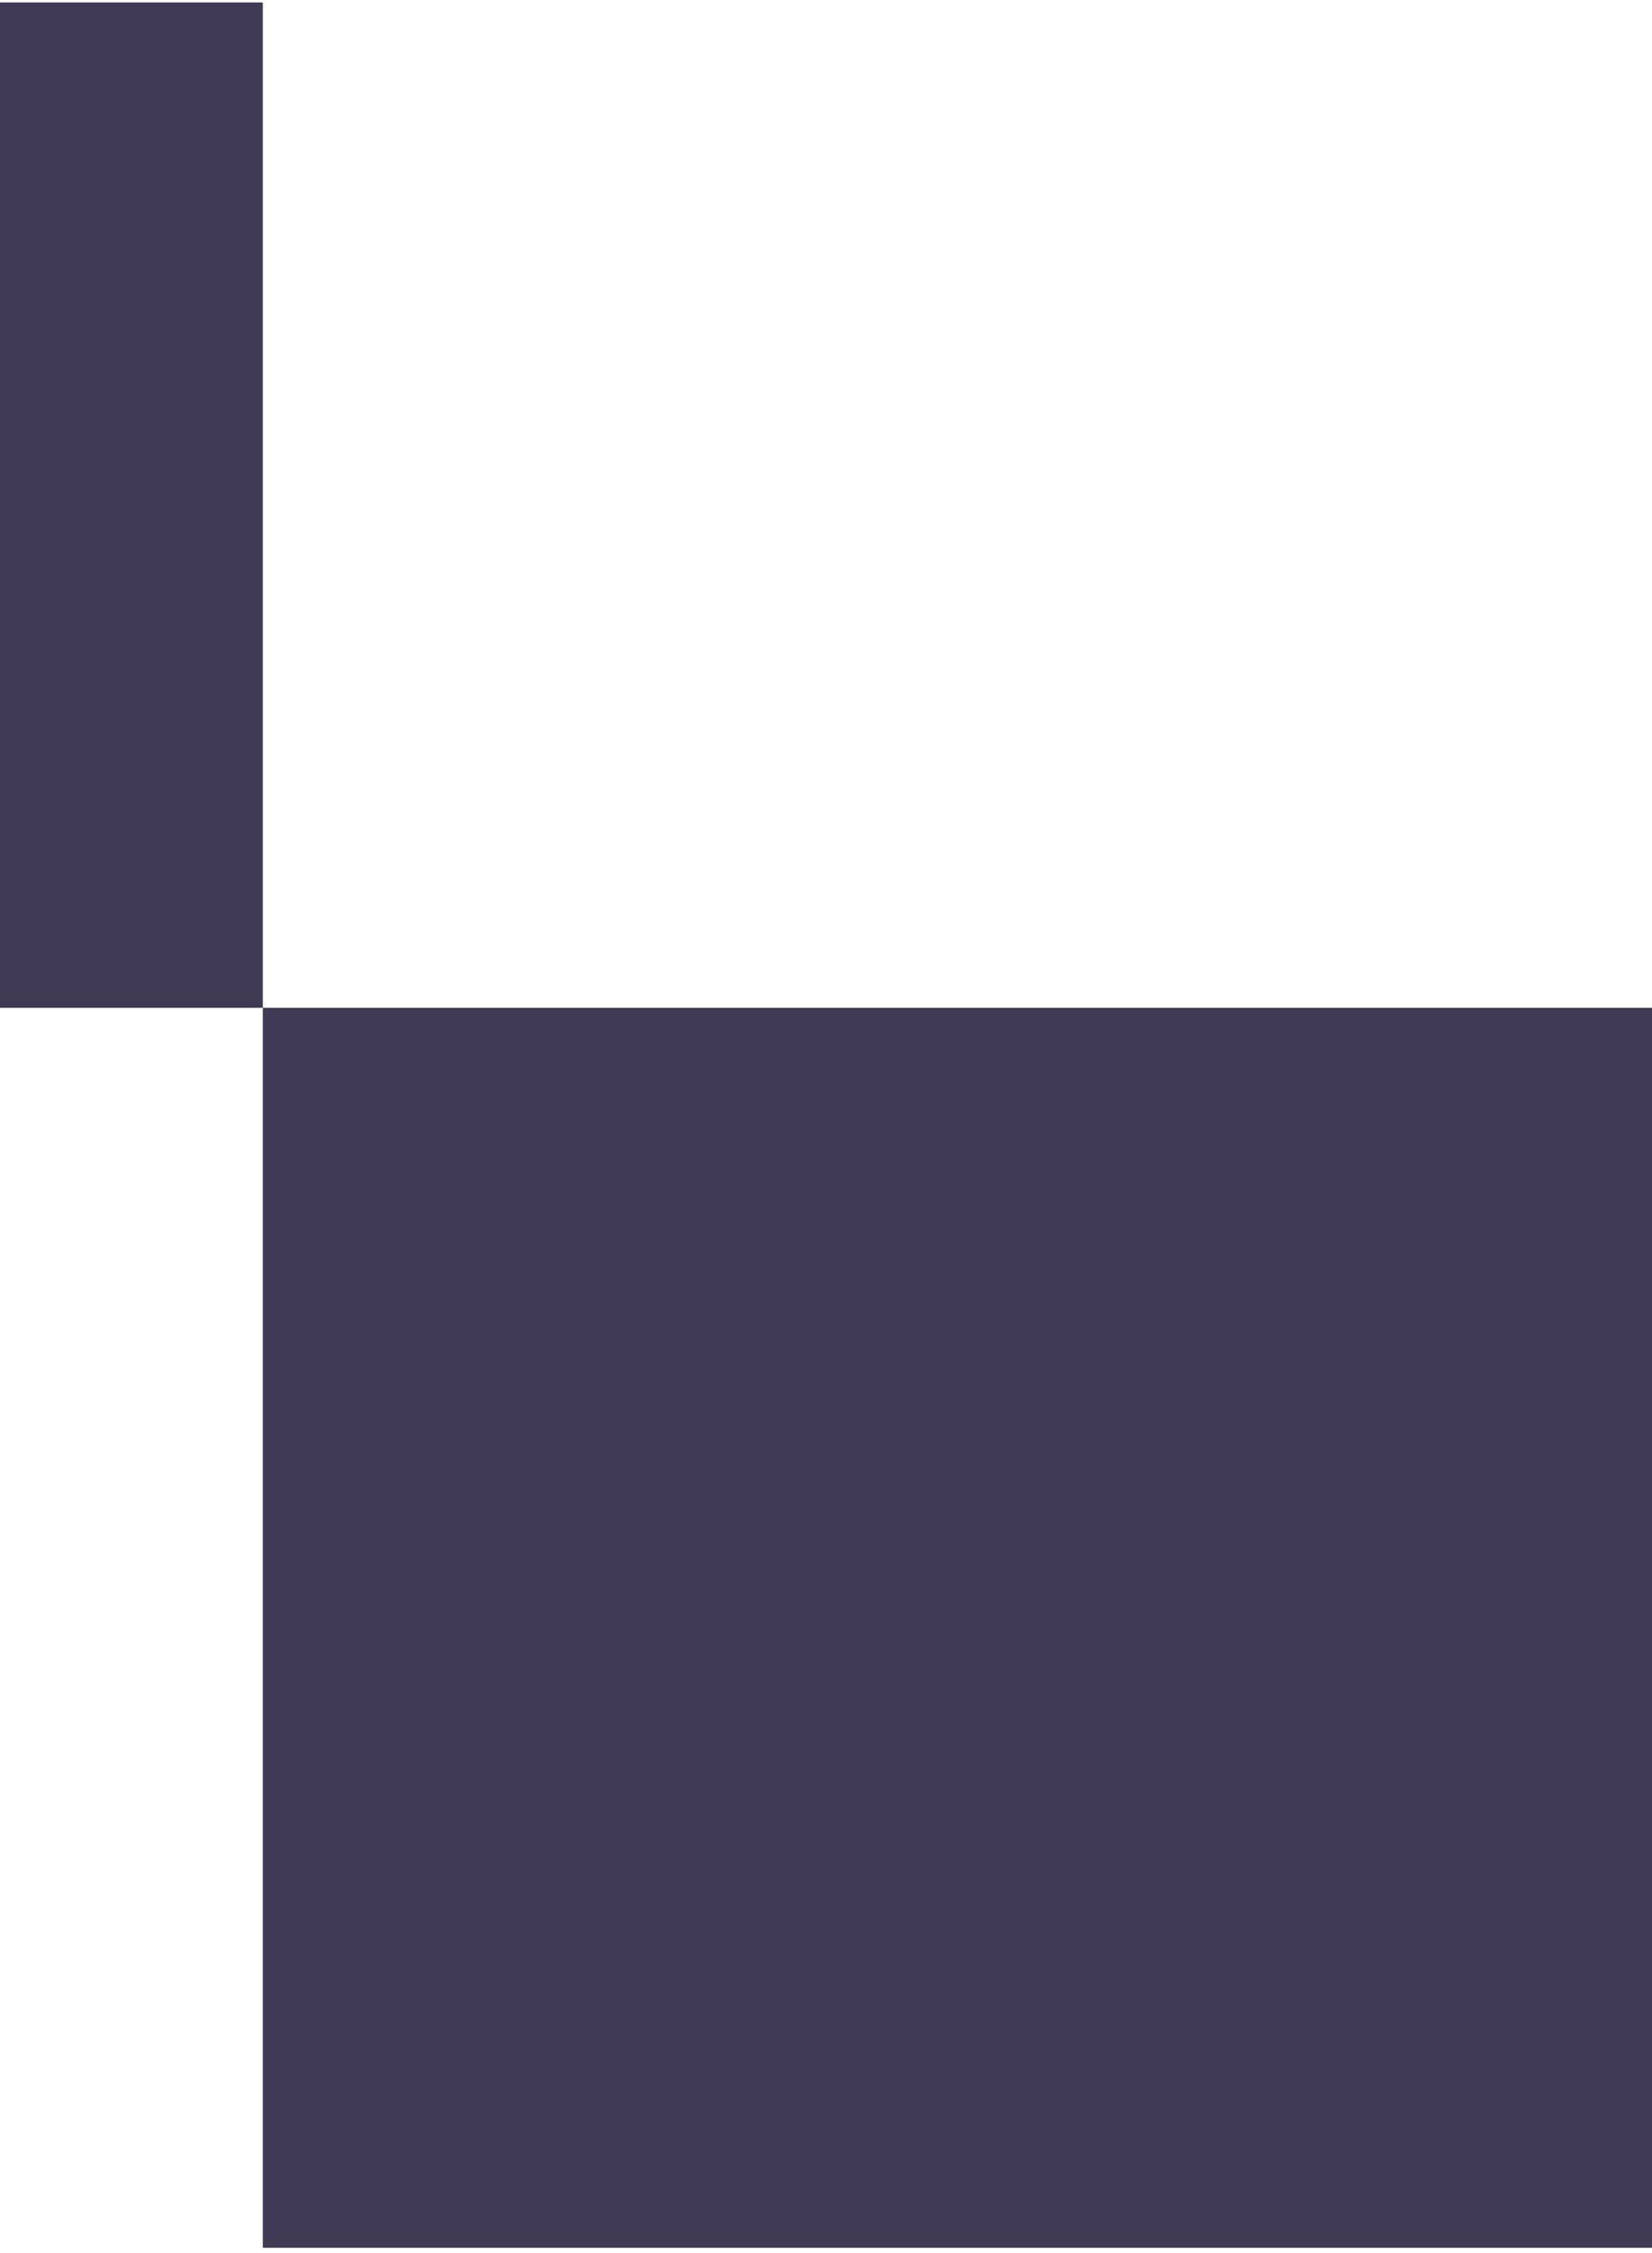
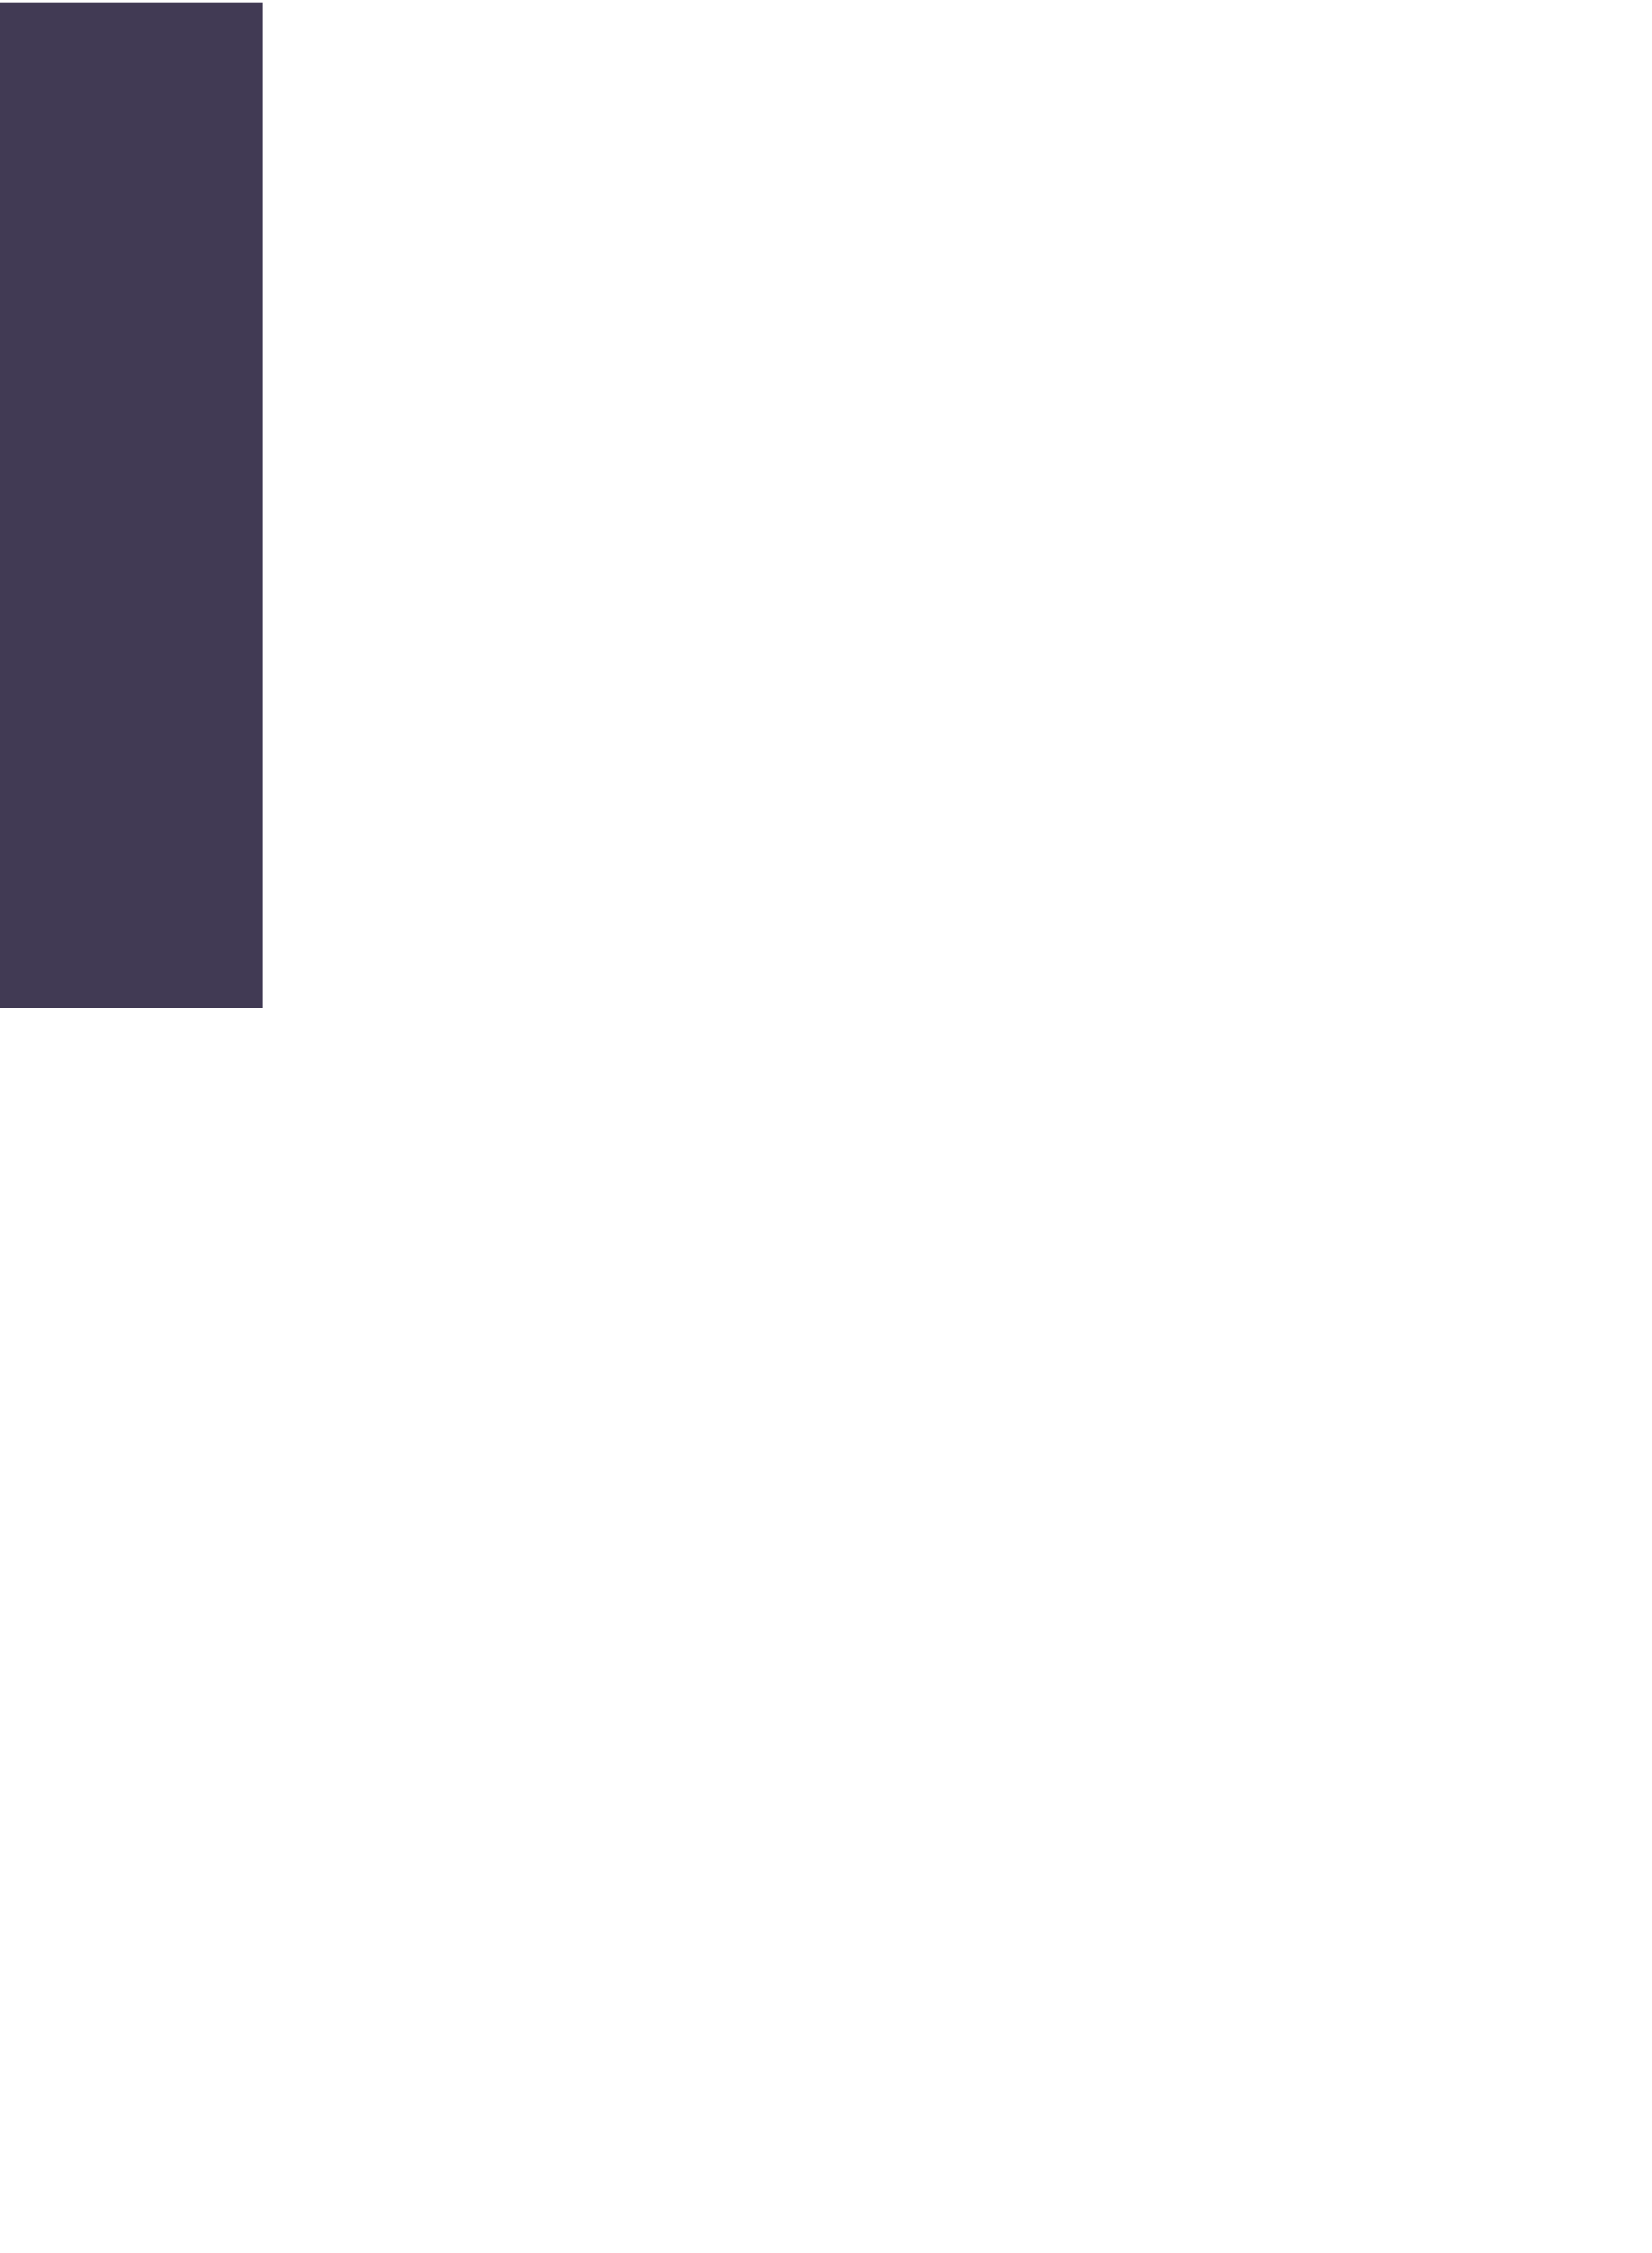
<svg xmlns="http://www.w3.org/2000/svg" width="88" height="120" viewBox="0 0 88 120" fill="none">
  <path d="M14 0.129H-46V53.677H14V0.129Z" fill="#413A54" />
-   <path d="M88 53.677H14V119.72H88V53.677Z" fill="#413A54" />
</svg>